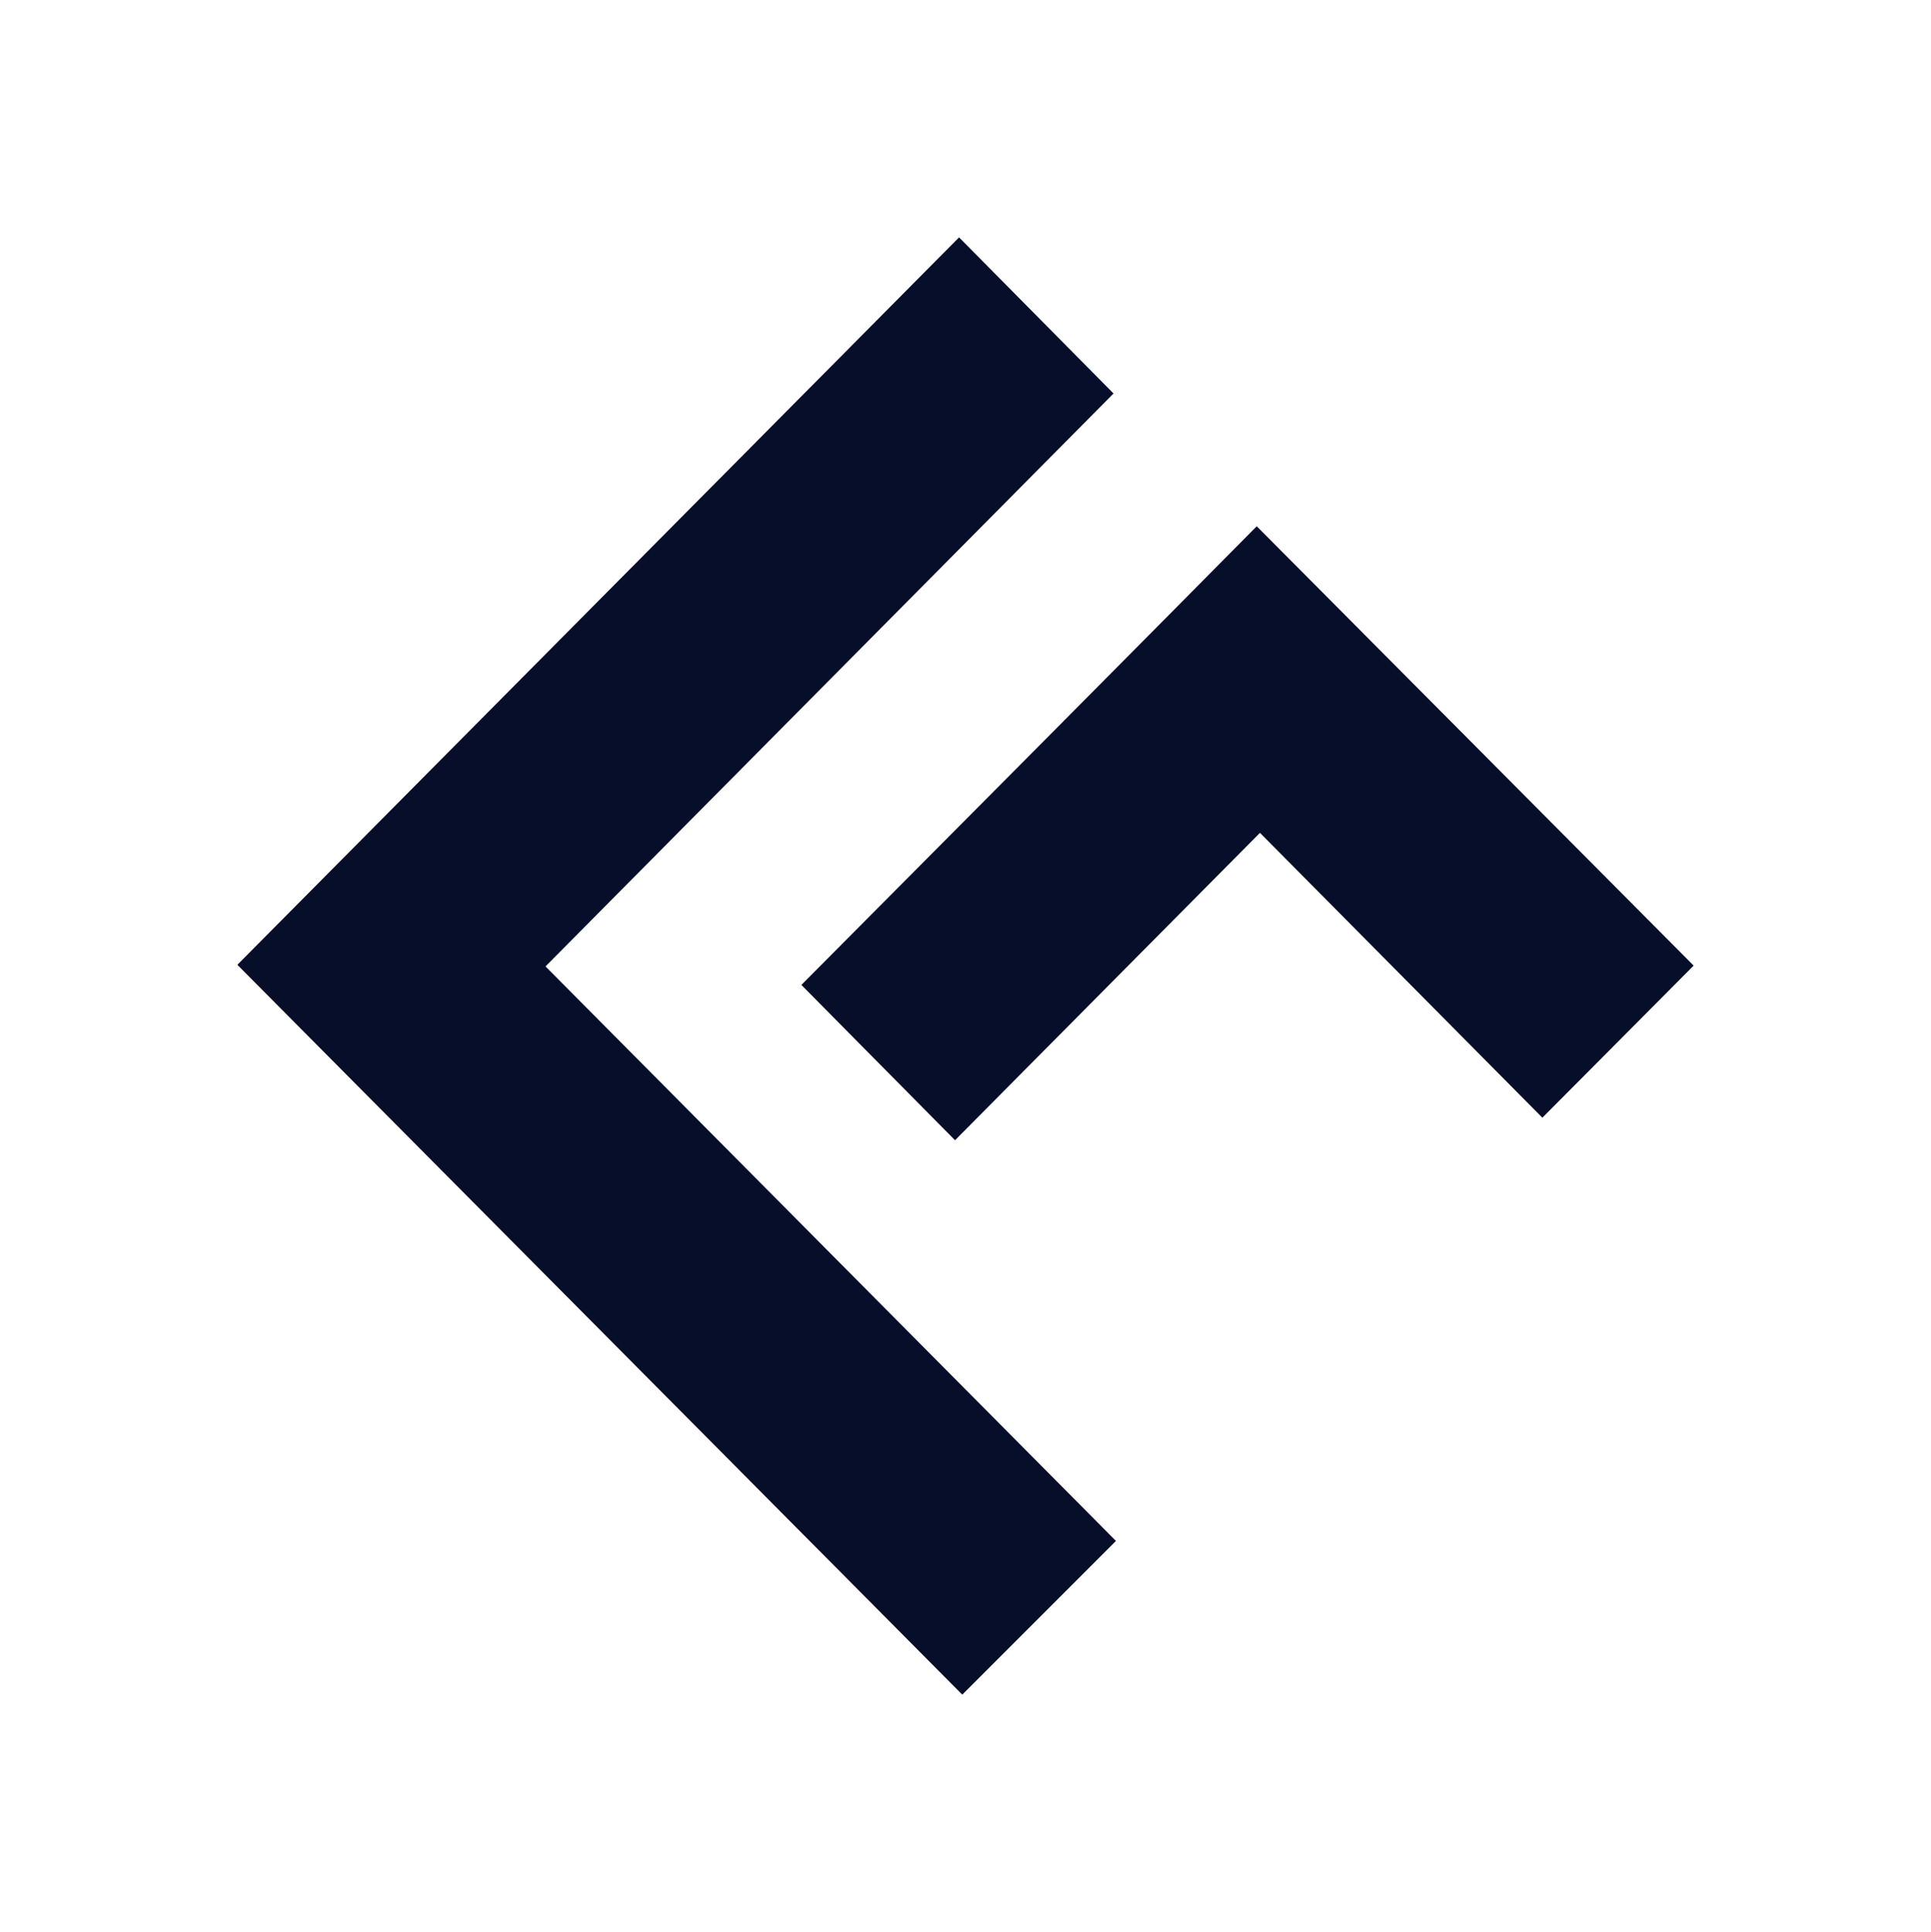
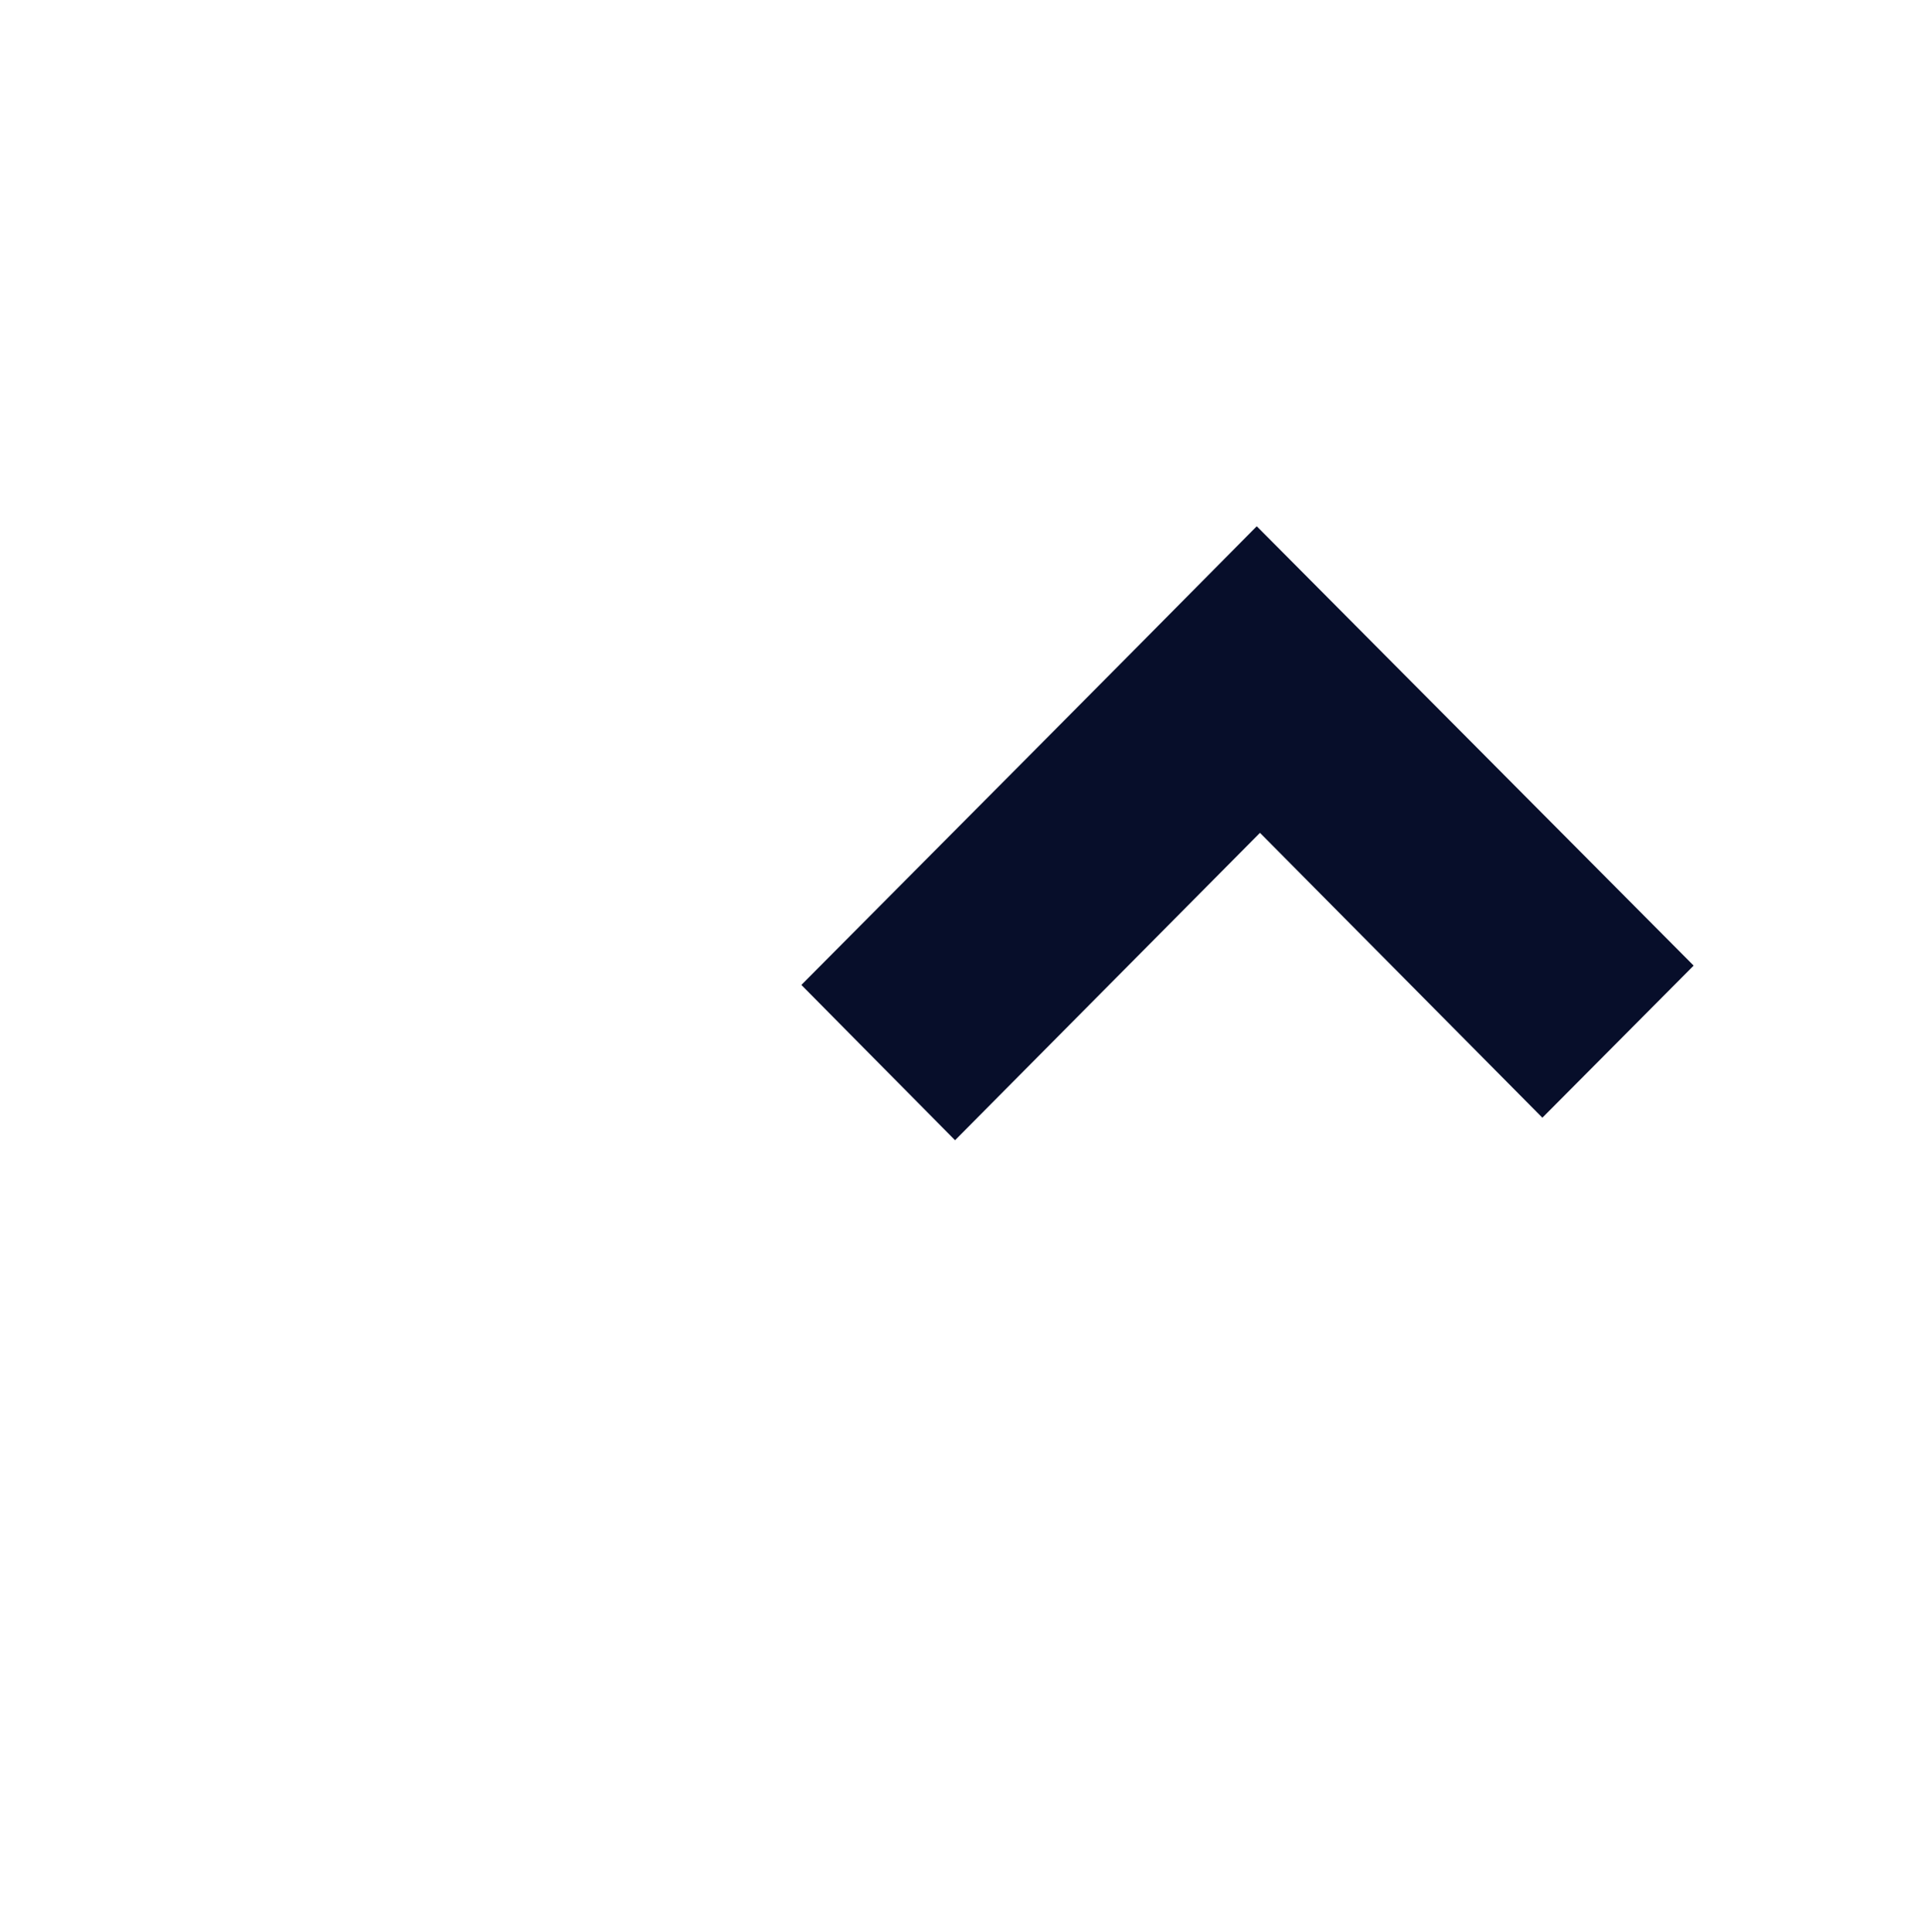
<svg xmlns="http://www.w3.org/2000/svg" version="1.1" id="Слой_1" x="0px" y="0px" viewBox="0 0 240 240.1" style="enable-background:new 0 0 240 240.1;" xml:space="preserve">
  <style type="text/css">
	.st0{fill:#070E2A;}
</style>
  <title>Ресурс 1</title>
  <g id="Слой_2">
    <g id="Слой_1-2">
-       <path class="st0" d="M29.5,119.9l89.7-90.4l19.2,19.4l-70.6,71.2l70.9,71.4l-19.1,19.1L29.5,119.9z" />
      <path class="st0" d="M210.5,120l-18.8,18.9l-35.1-35.4l-37.9,38.2l-19.1-19.3c18.7-18.8,37.7-37.9,56.6-57L210.5,120z" />
    </g>
  </g>
</svg>